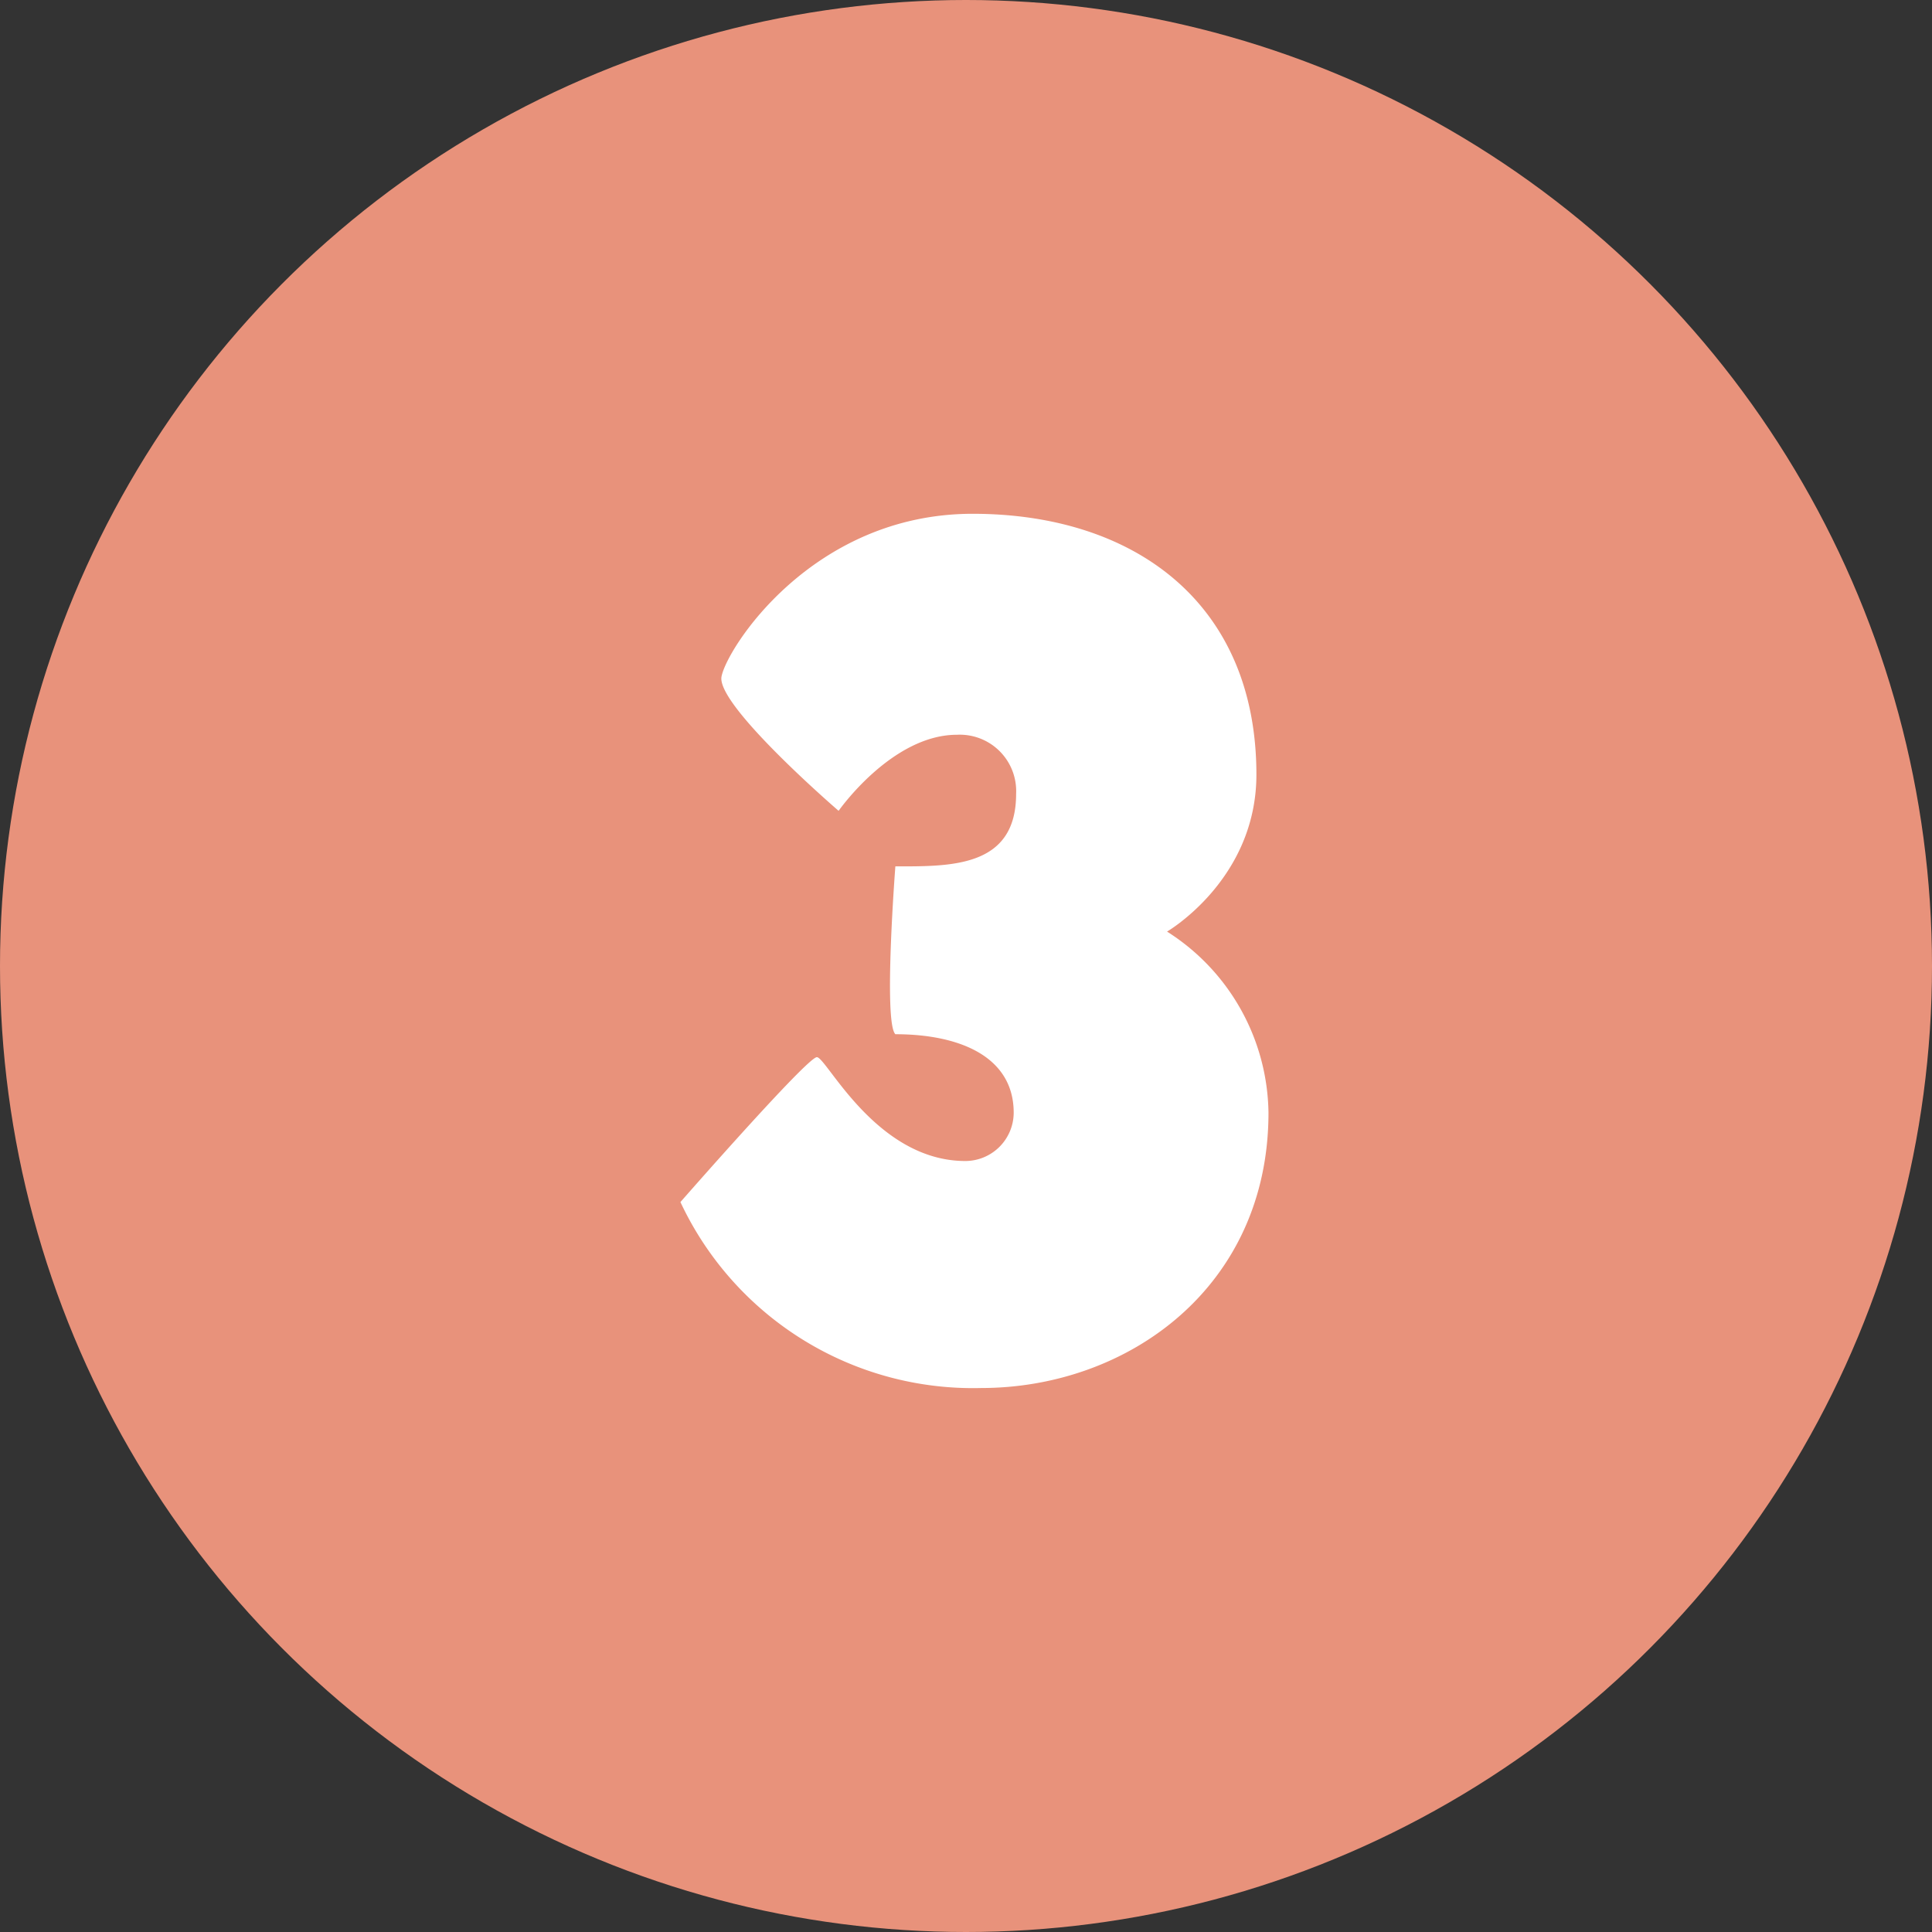
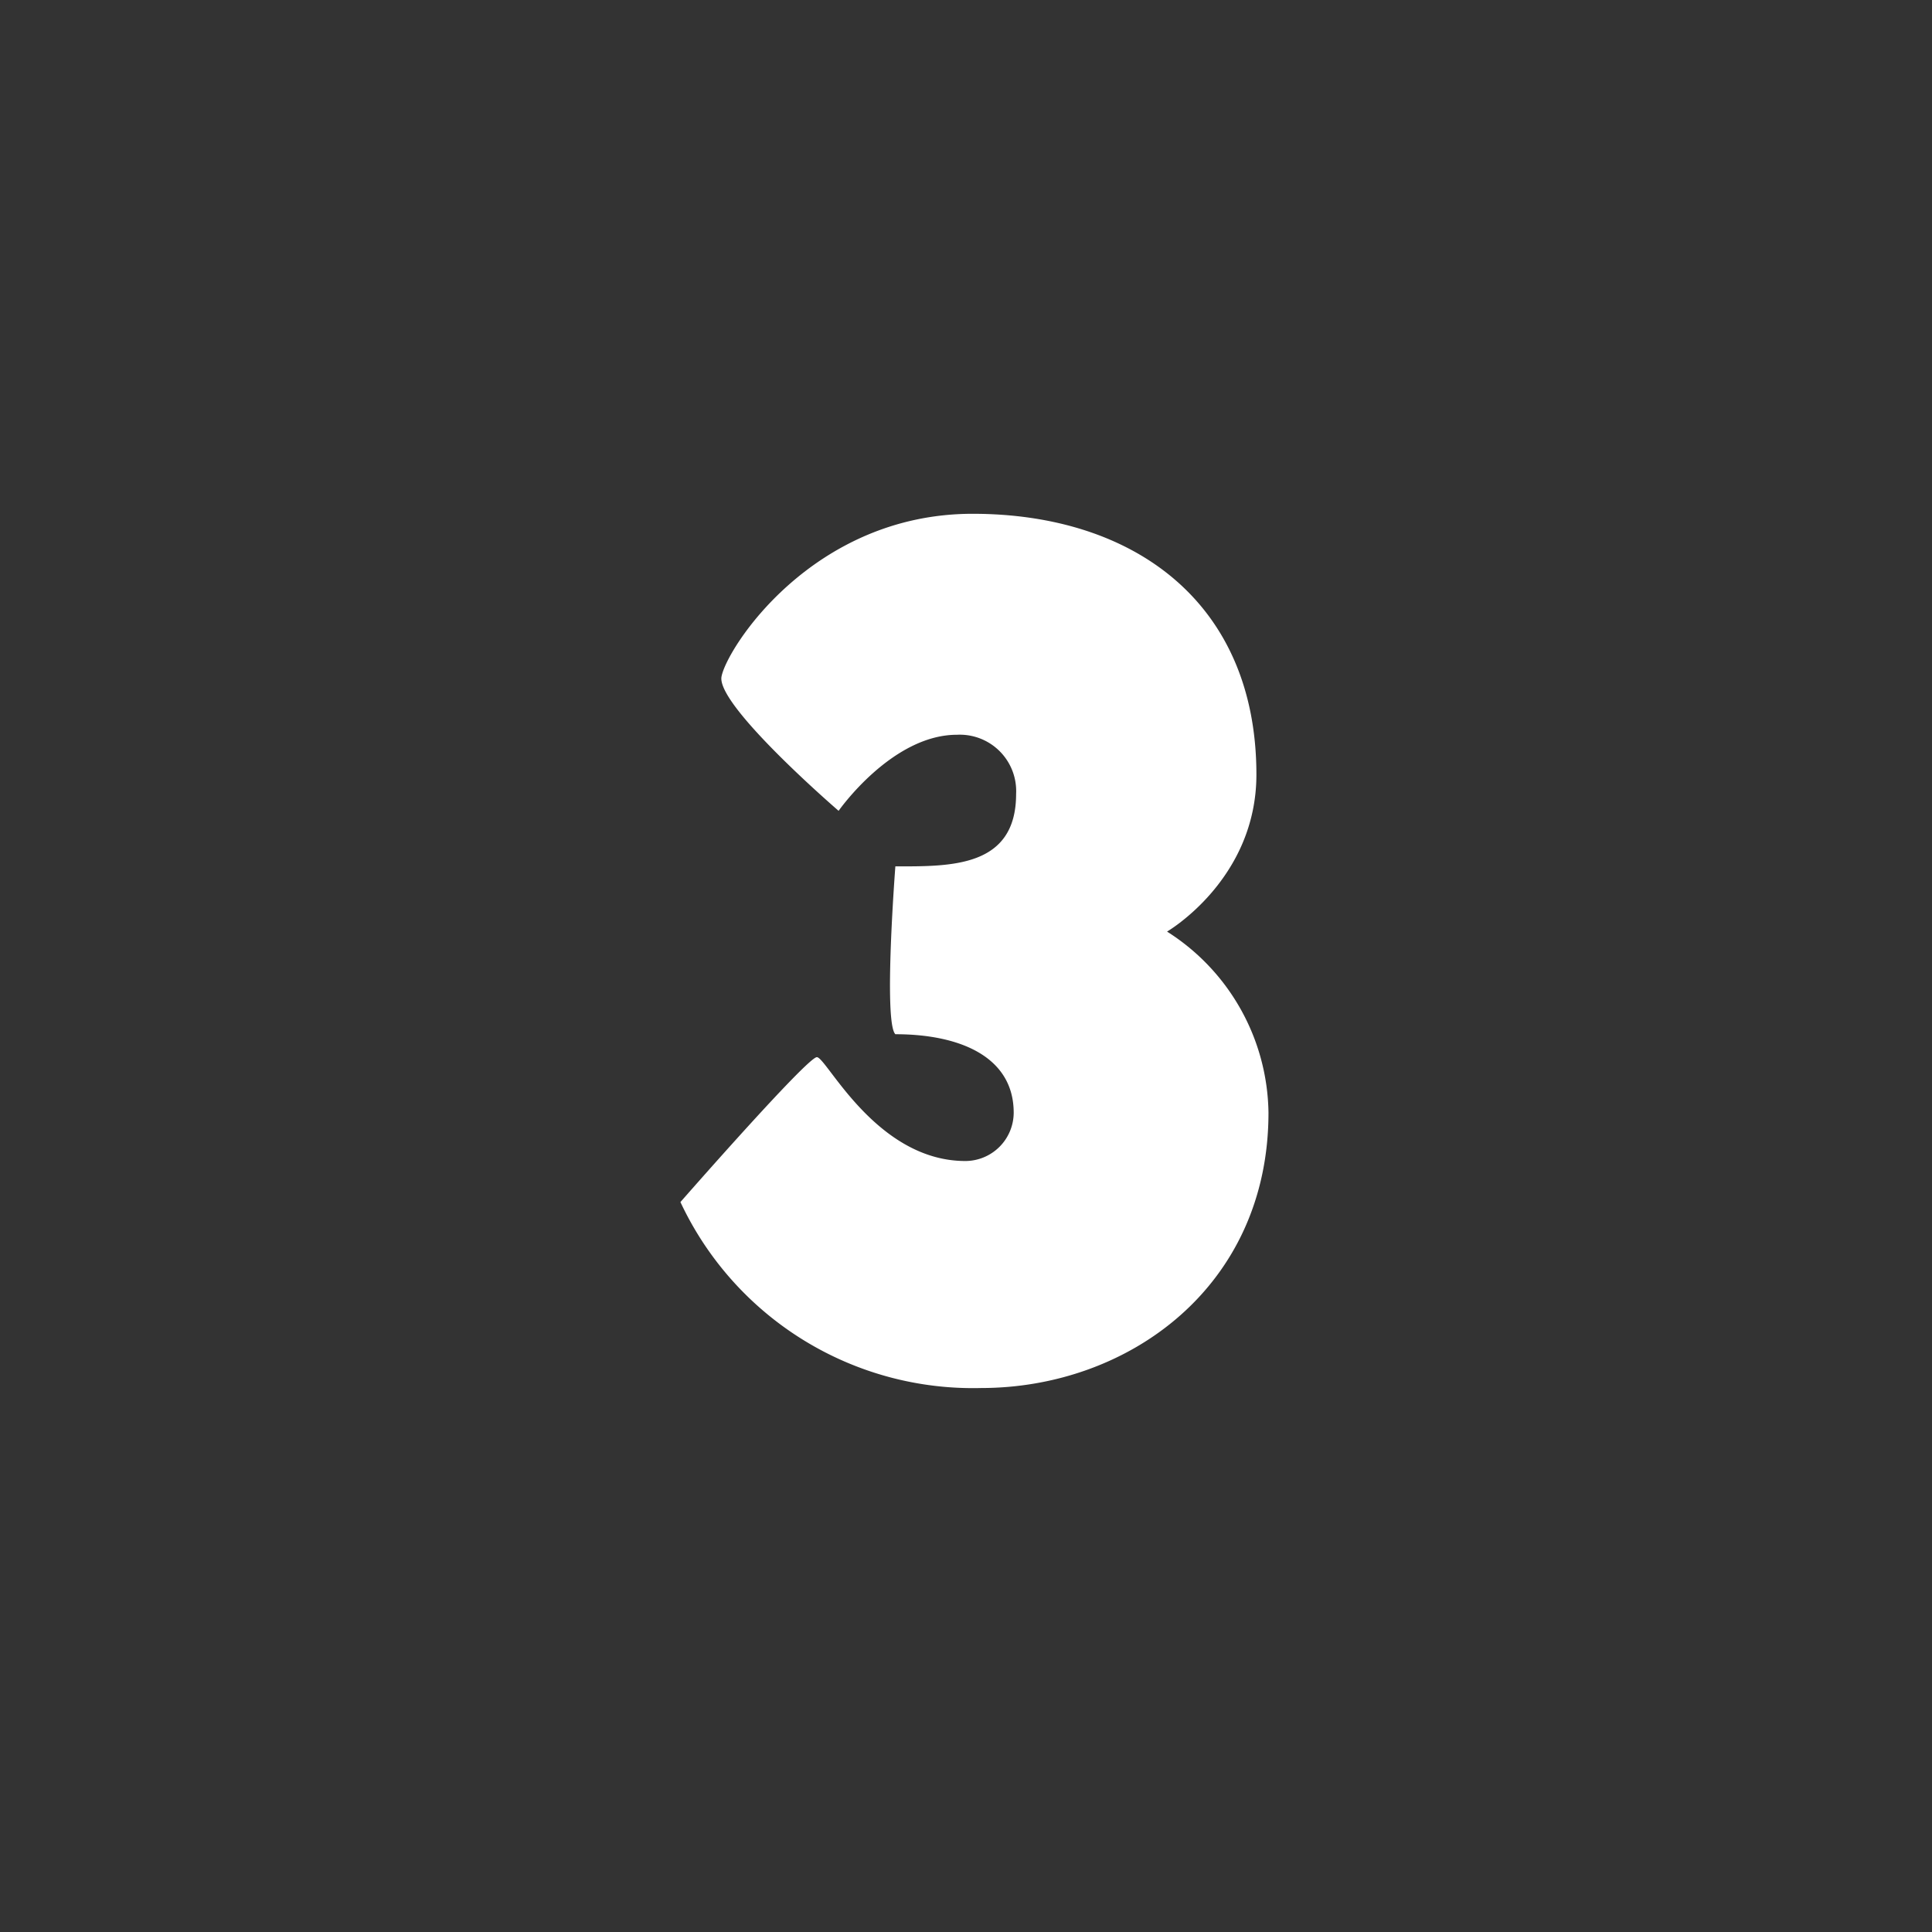
<svg xmlns="http://www.w3.org/2000/svg" width="128" height="128" viewBox="0 0 128 128">
  <rect x="0" y="0" width="128" height="128" fill="#333333" stroke="none" />
  <g id="icon-3" transform="translate(-956 -1795)">
-     <circle id="Ellipse_3" data-name="Ellipse 3" cx="64" cy="64" r="64" transform="translate(956 1795)" fill="#e8927b" />
    <path id="Path_8010" data-name="Path 8010" d="M.44-56.96c-10.64,0-16.32,8.96-16.64,10.8-.32,1.92,7.76,8.88,7.76,8.88s3.52-5.04,7.84-5.04A3.736,3.736,0,0,1,3.32-38.4c0,4.88-4.32,4.8-8,4.8,0,0-.8,10.32,0,11.12,4.32,0,7.84,1.52,7.84,5.2a3.212,3.212,0,0,1-3.2,3.2c-5.92,0-9.2-6.88-9.84-6.88s-9.04,9.6-9.04,9.6A21.4,21.4,0,0,0,1,.96c9.76,0,19.04-6.72,19.04-18.24a14.428,14.428,0,0,0-6.72-12s5.92-3.44,5.92-10.4C19.24-51.04,11.16-56.96.44-56.96Z" transform="translate(1020 1886)" fill="#fff" />
  </g>
</svg>